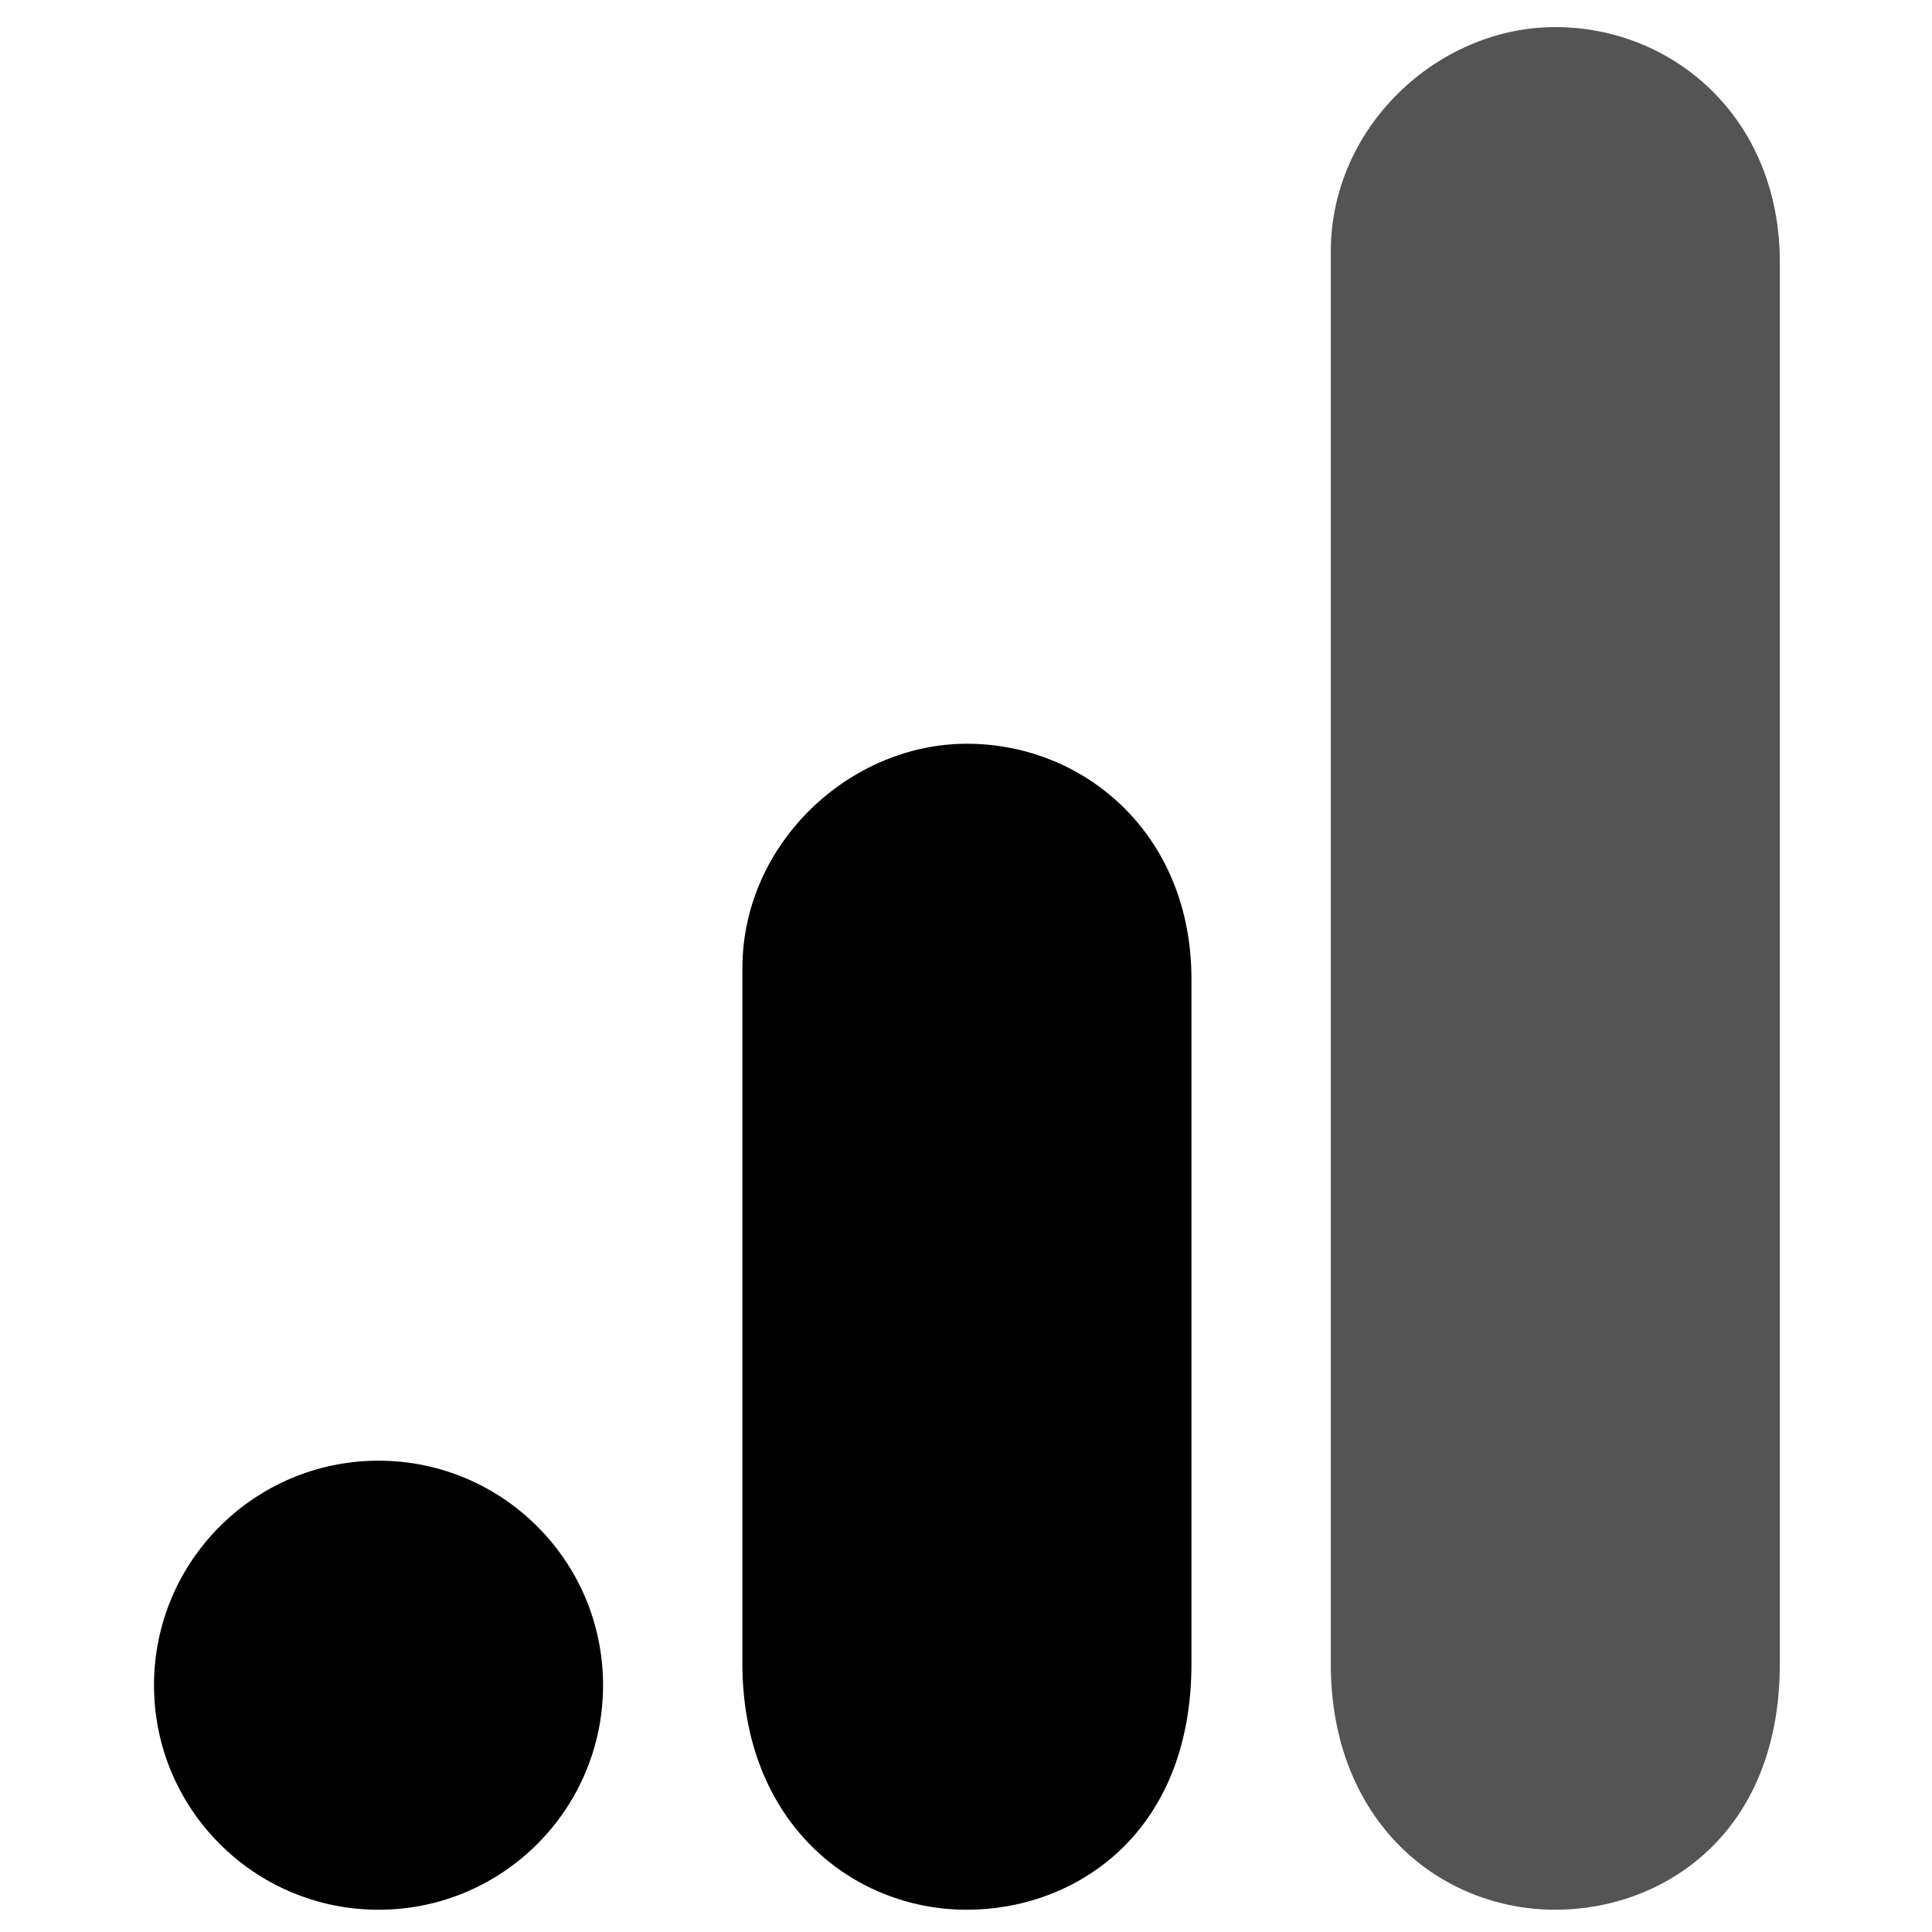
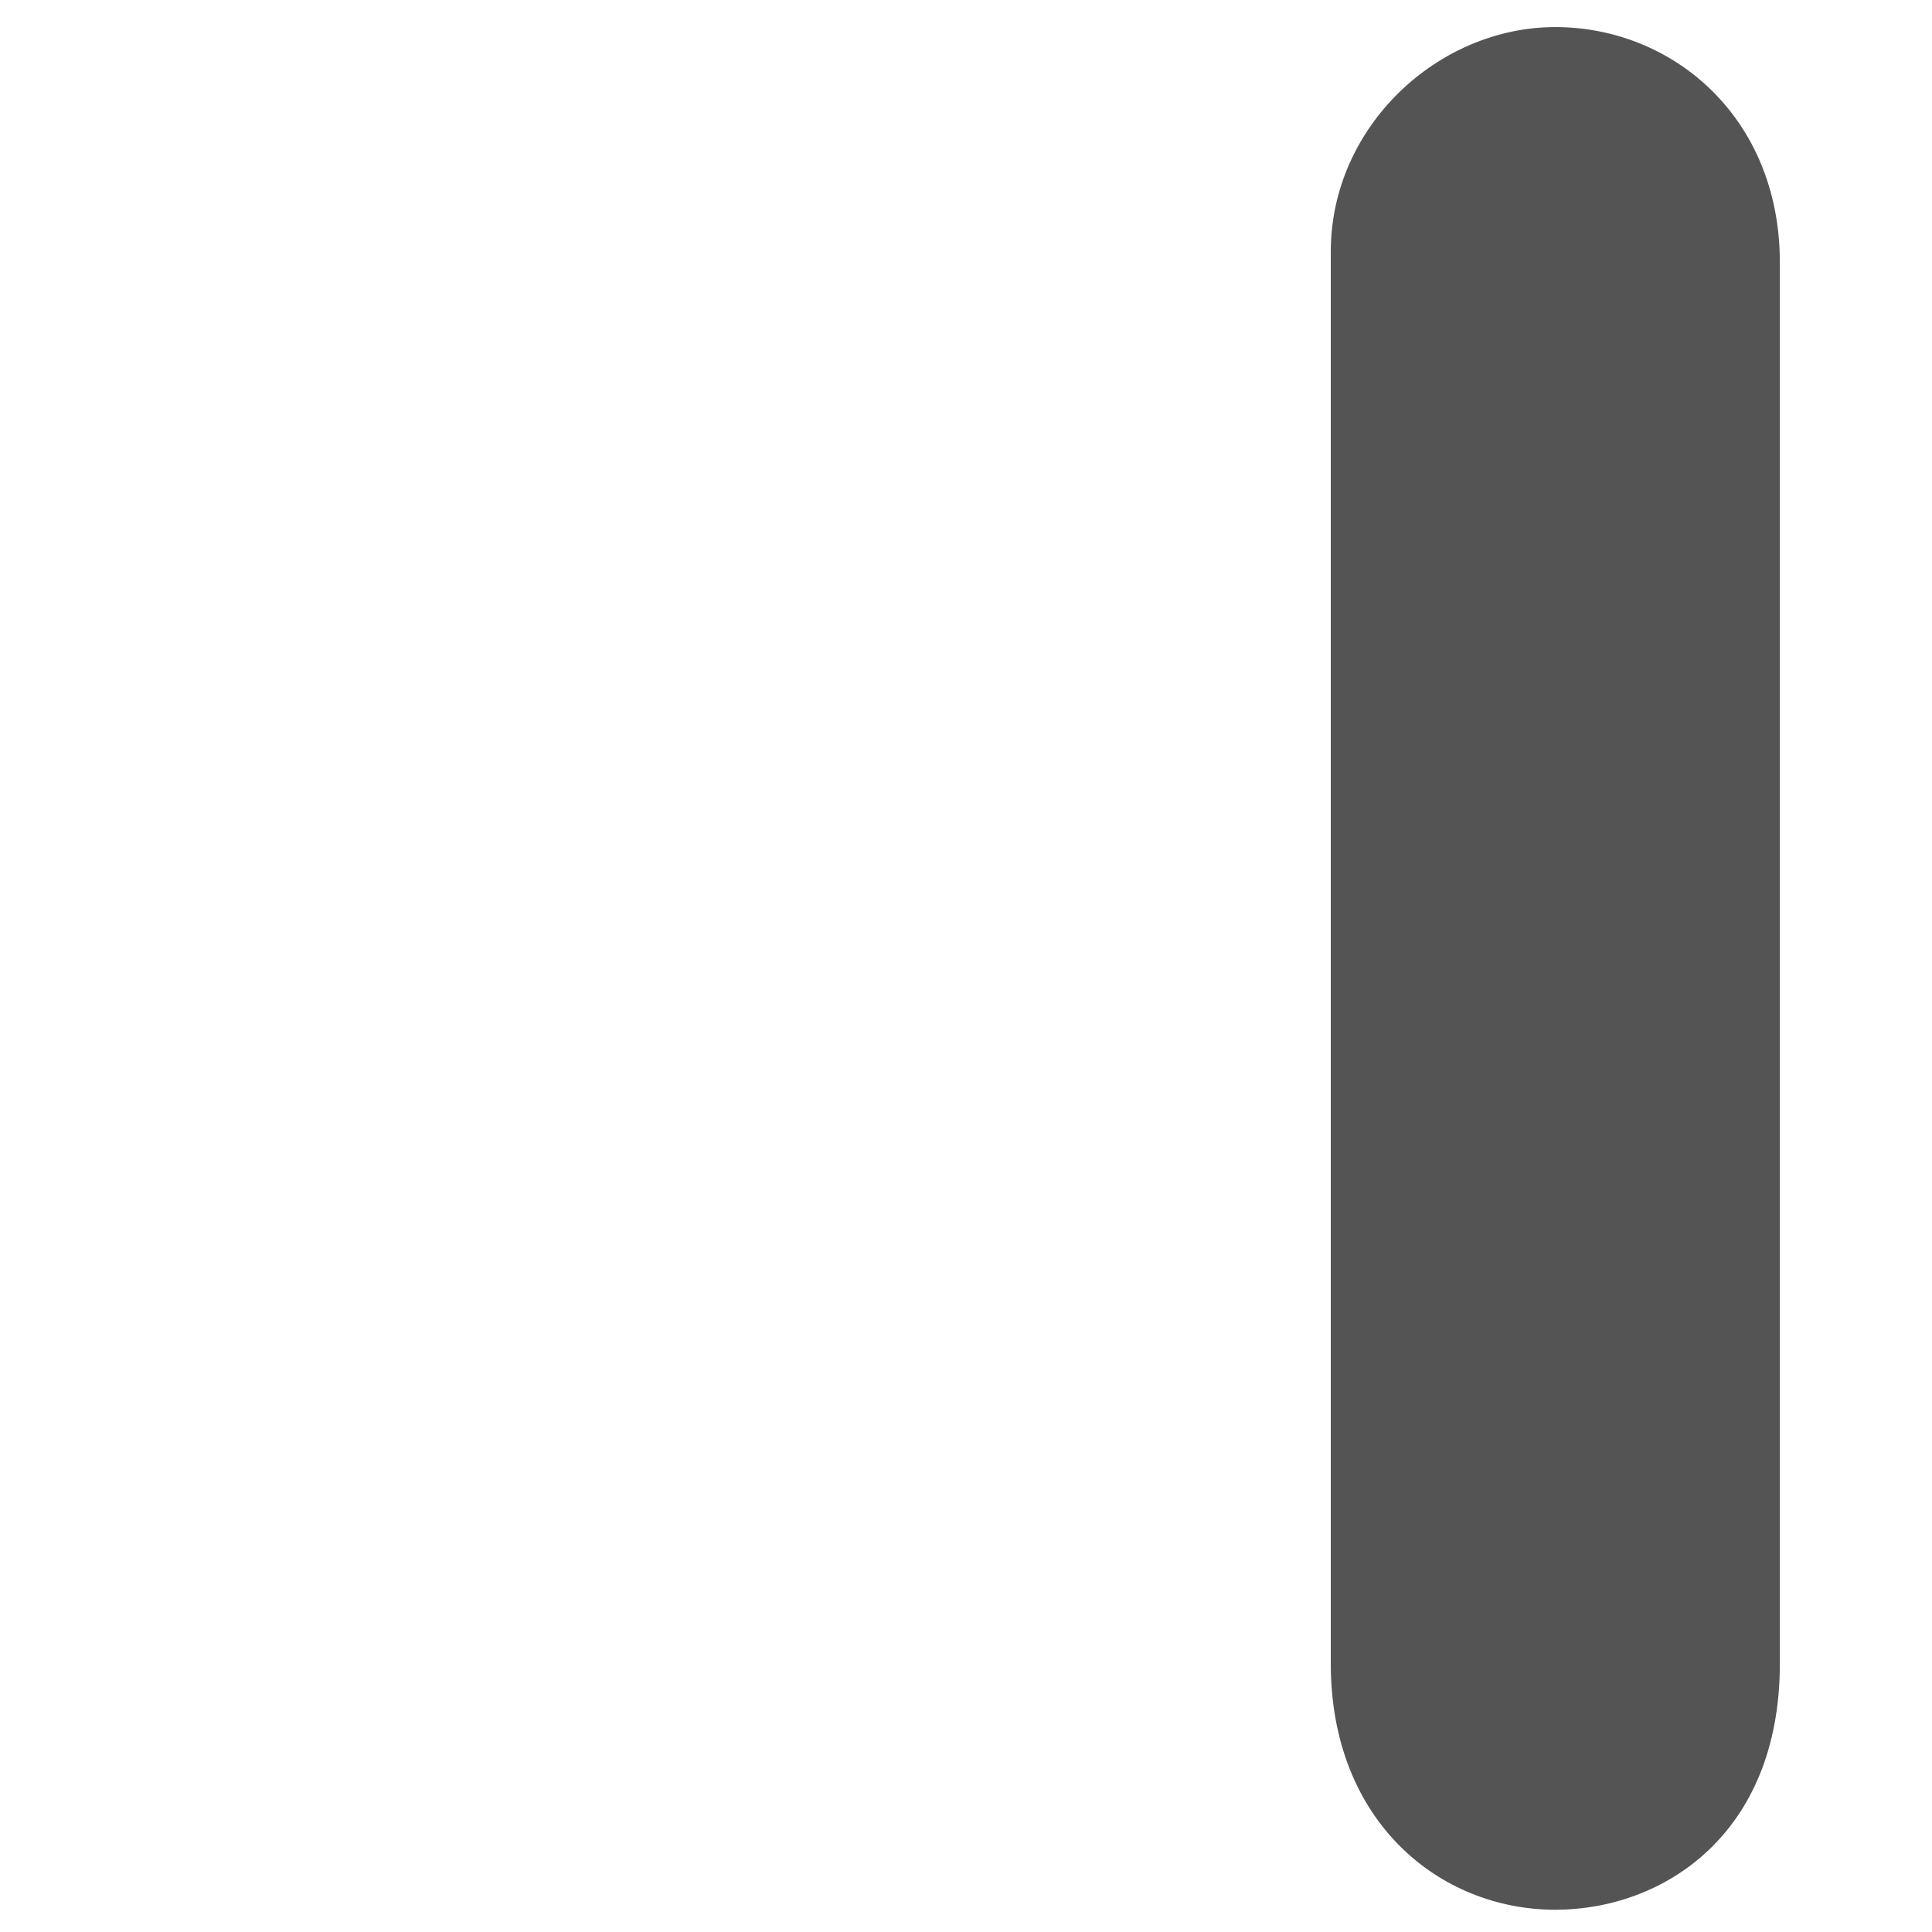
<svg xmlns="http://www.w3.org/2000/svg" version="1.1" id="Layer_1" x="0px" y="0px" viewBox="0 0 125 125" style="enable-background:new 0 0 125 125;" xml:space="preserve">
  <style type="text/css">
	.st0{fill:#545454;}
</style>
  <g transform="matrix(.199 0 0 .199 29.128 -18.088)">
    <path class="st0" d="M286.3,172.7v459.1c0,51.4,35.5,80,73,80c34.8,0,73-24.3,73-80V176.2c0-47.1-34.8-76.5-73-76.5   S286.3,132.1,286.3,172.7z" />
    <g>
-       <path d="M95,405.7v226.1c0,51.4,35.5,80,73,80c34.8,0,73-24.3,73-80V409.2c0-47.1-34.8-76.5-73-76.5S95,365.2,95,405.7z" />
-       <circle cx="-23.3" cy="638.8" r="73" />
-     </g>
+       </g>
  </g>
</svg>